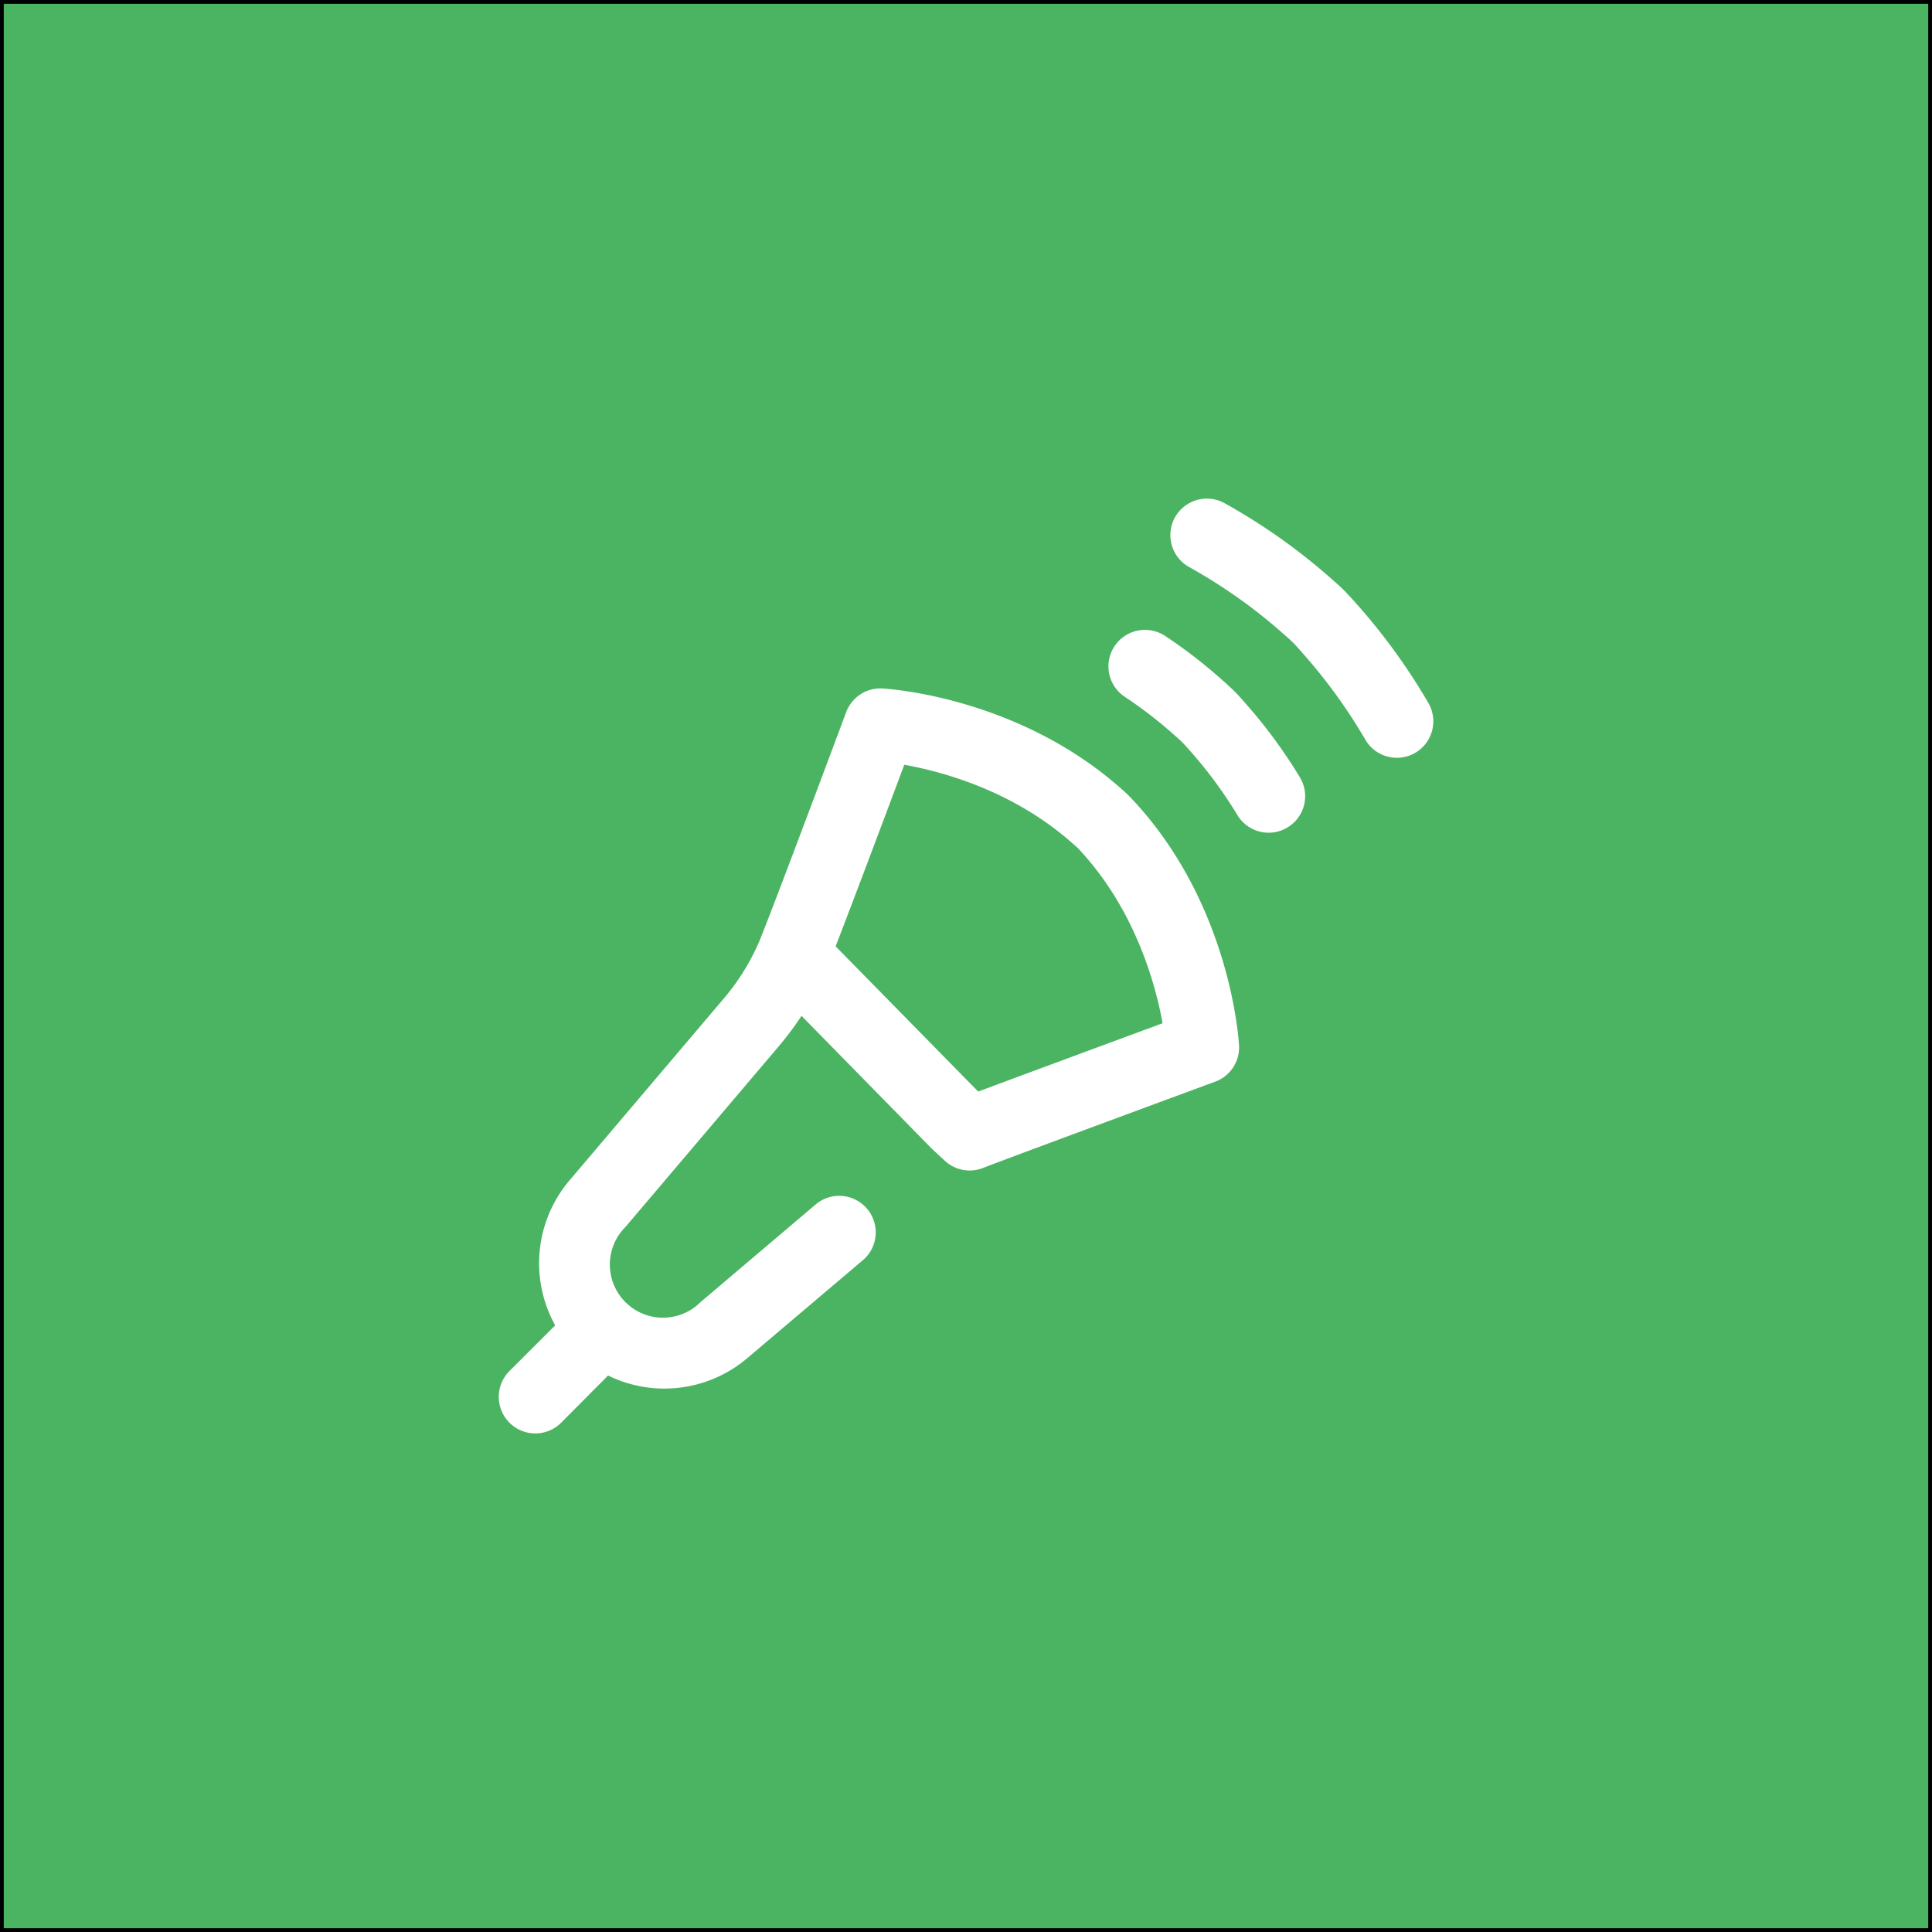
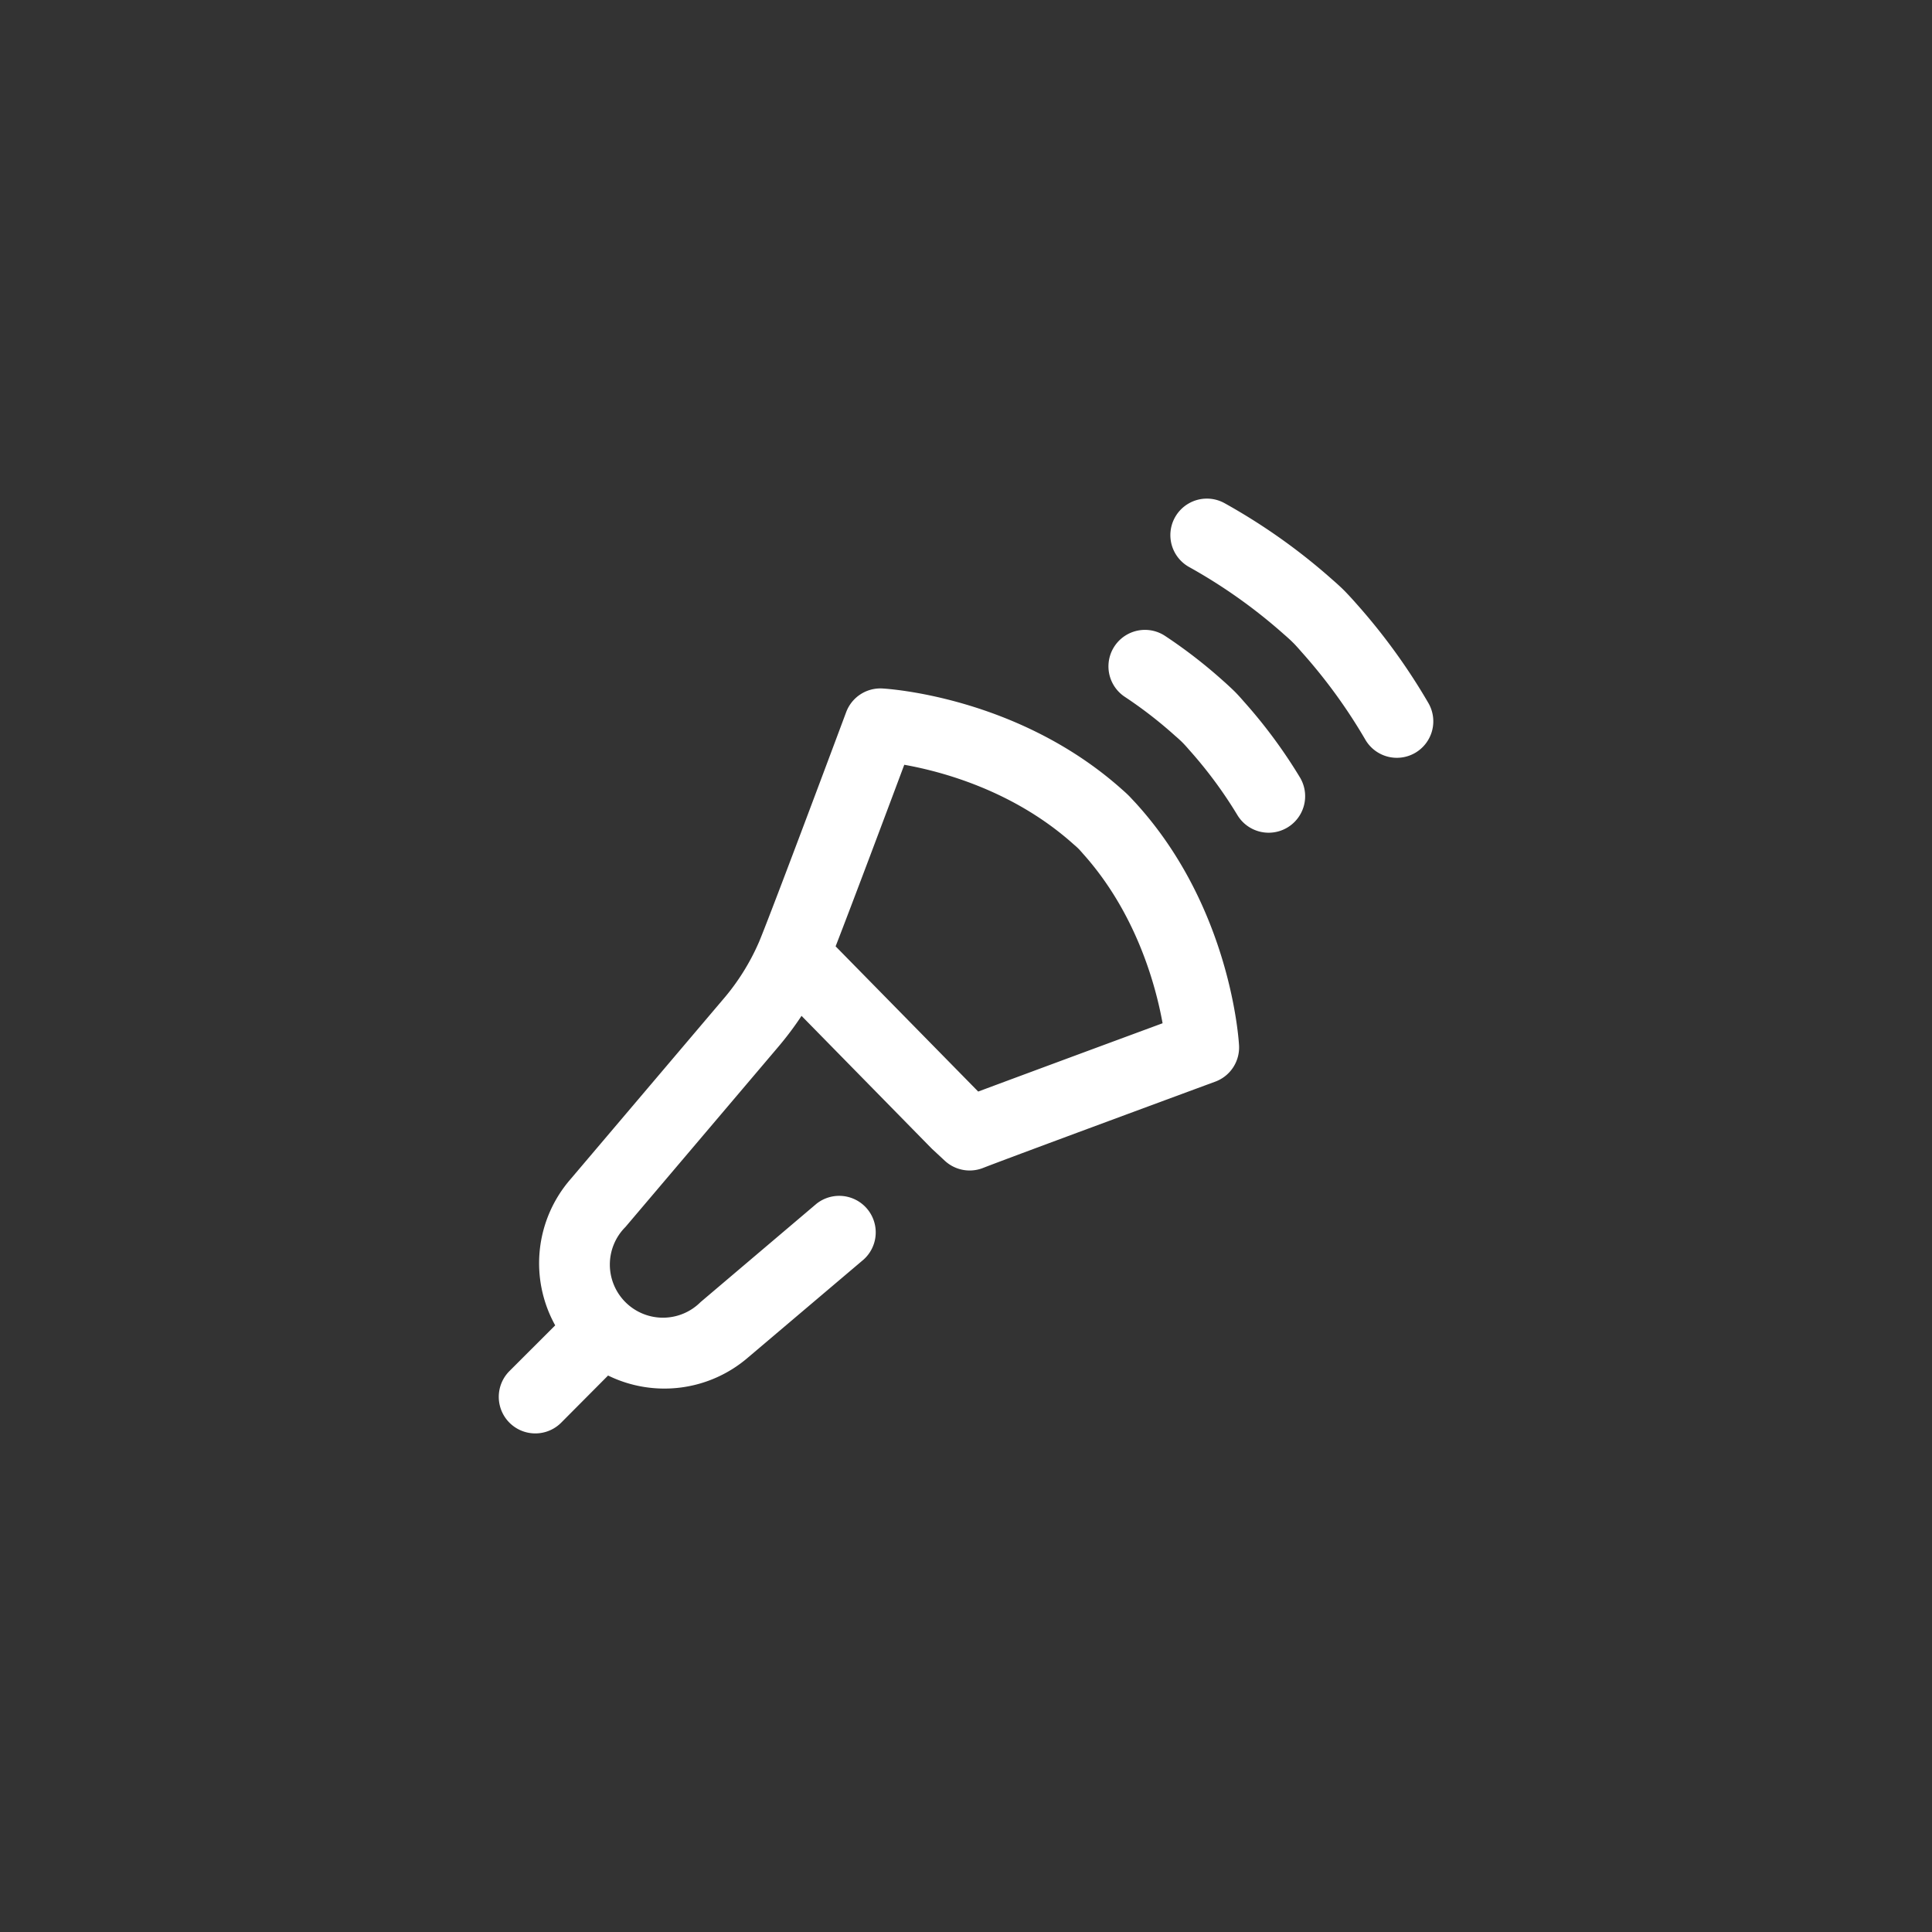
<svg xmlns="http://www.w3.org/2000/svg" viewBox="0 0 513 513">
  <rect x="0" y="0" width="513" height="513" fill="#333333" stroke="none" />
  <defs>
    <style>.cls-1{fill:#4bb462;stroke:#000;stroke-miterlimit:10;}.cls-2{fill:#fff;}</style>
  </defs>
  <g id="Шар_2" data-name="Шар 2">
    <g id="Шар_1-2" data-name="Шар 1">
-       <rect class="cls-1" x="0.5" y="0.5" width="512" height="512" />
      <path class="cls-2" d="M375.8,199.89a9.68,9.68,0,0,1-13.26-3.48,142.57,142.57,0,0,0-17-23.36l-.12-.14c-.71-.82-1.62-1.82-1.92-2.11l-.37-.36c-.28-.3-1.28-1.21-2.1-1.92l-.14-.12a141.12,141.12,0,0,0-25.2-17.87,9.69,9.69,0,0,1,9.54-16.88,160.34,160.34,0,0,1,28.55,20.26c.58.5,2.17,1.9,3.25,3s2.49,2.66,3,3.25a162.09,162.09,0,0,1,19.22,26.47A9.69,9.69,0,0,1,375.8,199.89ZM329,277.6a9.68,9.68,0,0,1-6.32,9.61c-.55.2-54.49,20.1-61.67,22.92a9.71,9.71,0,0,1-10.14-1.92l-3.39-3.15-.32-.32-34.33-35a86.27,86.27,0,0,1-6.23,8.29l-40.47,47.7-.06.07A14.1,14.1,0,0,0,186,345.76l.07-.06,30.72-26.06a9.7,9.7,0,0,1,12.54,14.79l-30.68,26a34,34,0,0,1-37.19,4.81L149,377.77a9.7,9.7,0,0,1-13.72-13.72l12.14-12.13a34,34,0,0,1,4-38.73l40.44-47.67a60,60,0,0,0,9.69-15.42c3.35-8,22.93-60.45,23.13-61a9.69,9.69,0,0,1,9.6-6.29c1.47.08,36.21,2.21,63.78,26.93.46.4,1.4,1.23,2.11,2s1.56,1.65,1.95,2.11C326.79,241.4,328.92,276.13,329,277.6Zm-20.3-5.9c-1.82-10.07-7-29.25-21.12-45l-.13-.15c-.3-.35-.73-.82-.89-1l-.31-.31c-.16-.16-.63-.59-1-.9l-.14-.12c-15.88-14.27-35-19.37-45-21.15-4.51,12.06-13.51,36.06-18.23,48.21l37.86,38.56C271.61,285.41,296.35,276.26,308.7,271.7Zm21.5-85.51c-.43-.5-1.6-1.84-2.56-2.77s-2.26-2.12-2.77-2.56a132.61,132.61,0,0,0-15.5-12,9.69,9.69,0,1,0-10.7,16.17A114.15,114.15,0,0,1,312,195.35l.14.12c.63.54,1.4,1.25,1.63,1.48l.36.36c.23.23.94,1,1.48,1.63l.12.14a115.69,115.69,0,0,1,12.84,17.36,9.69,9.69,0,1,0,16.58-10.05A135.09,135.09,0,0,0,330.2,186.19Z" />
    </g>
  </g>
</svg>